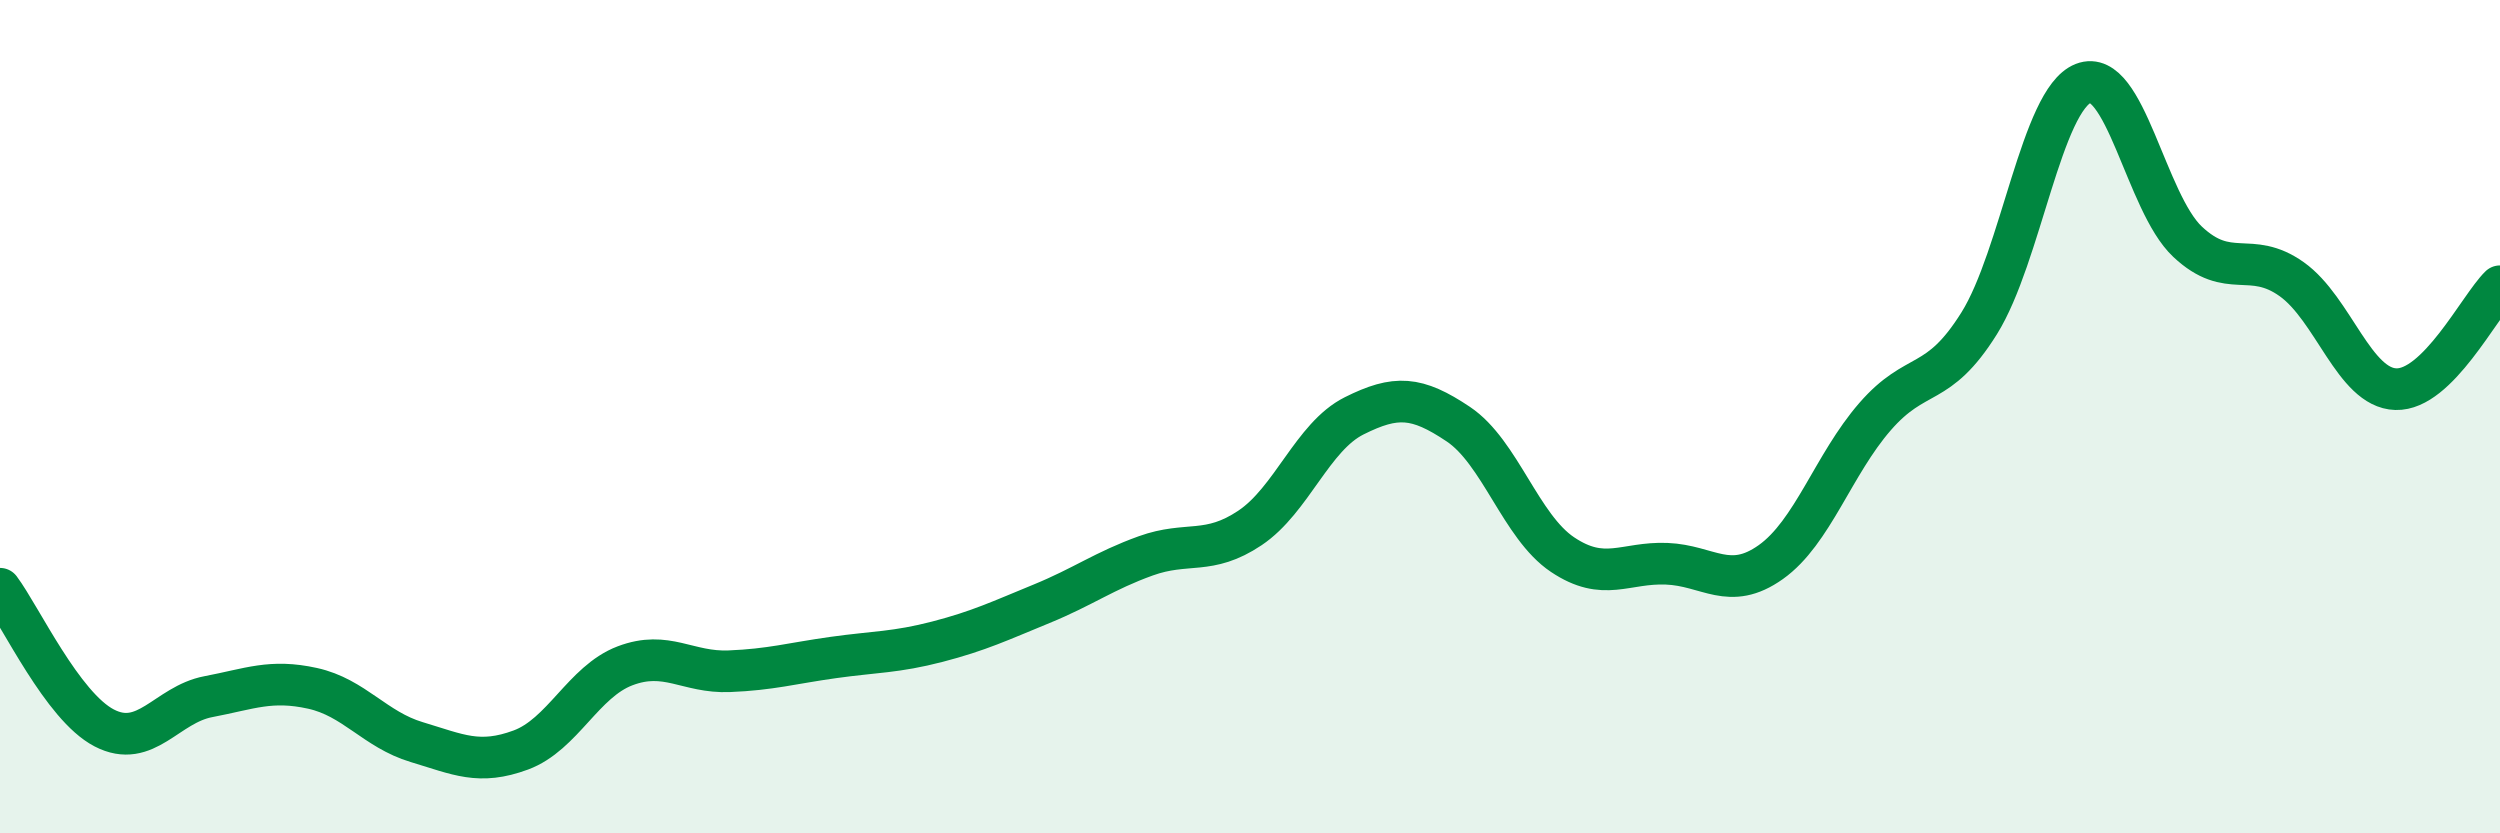
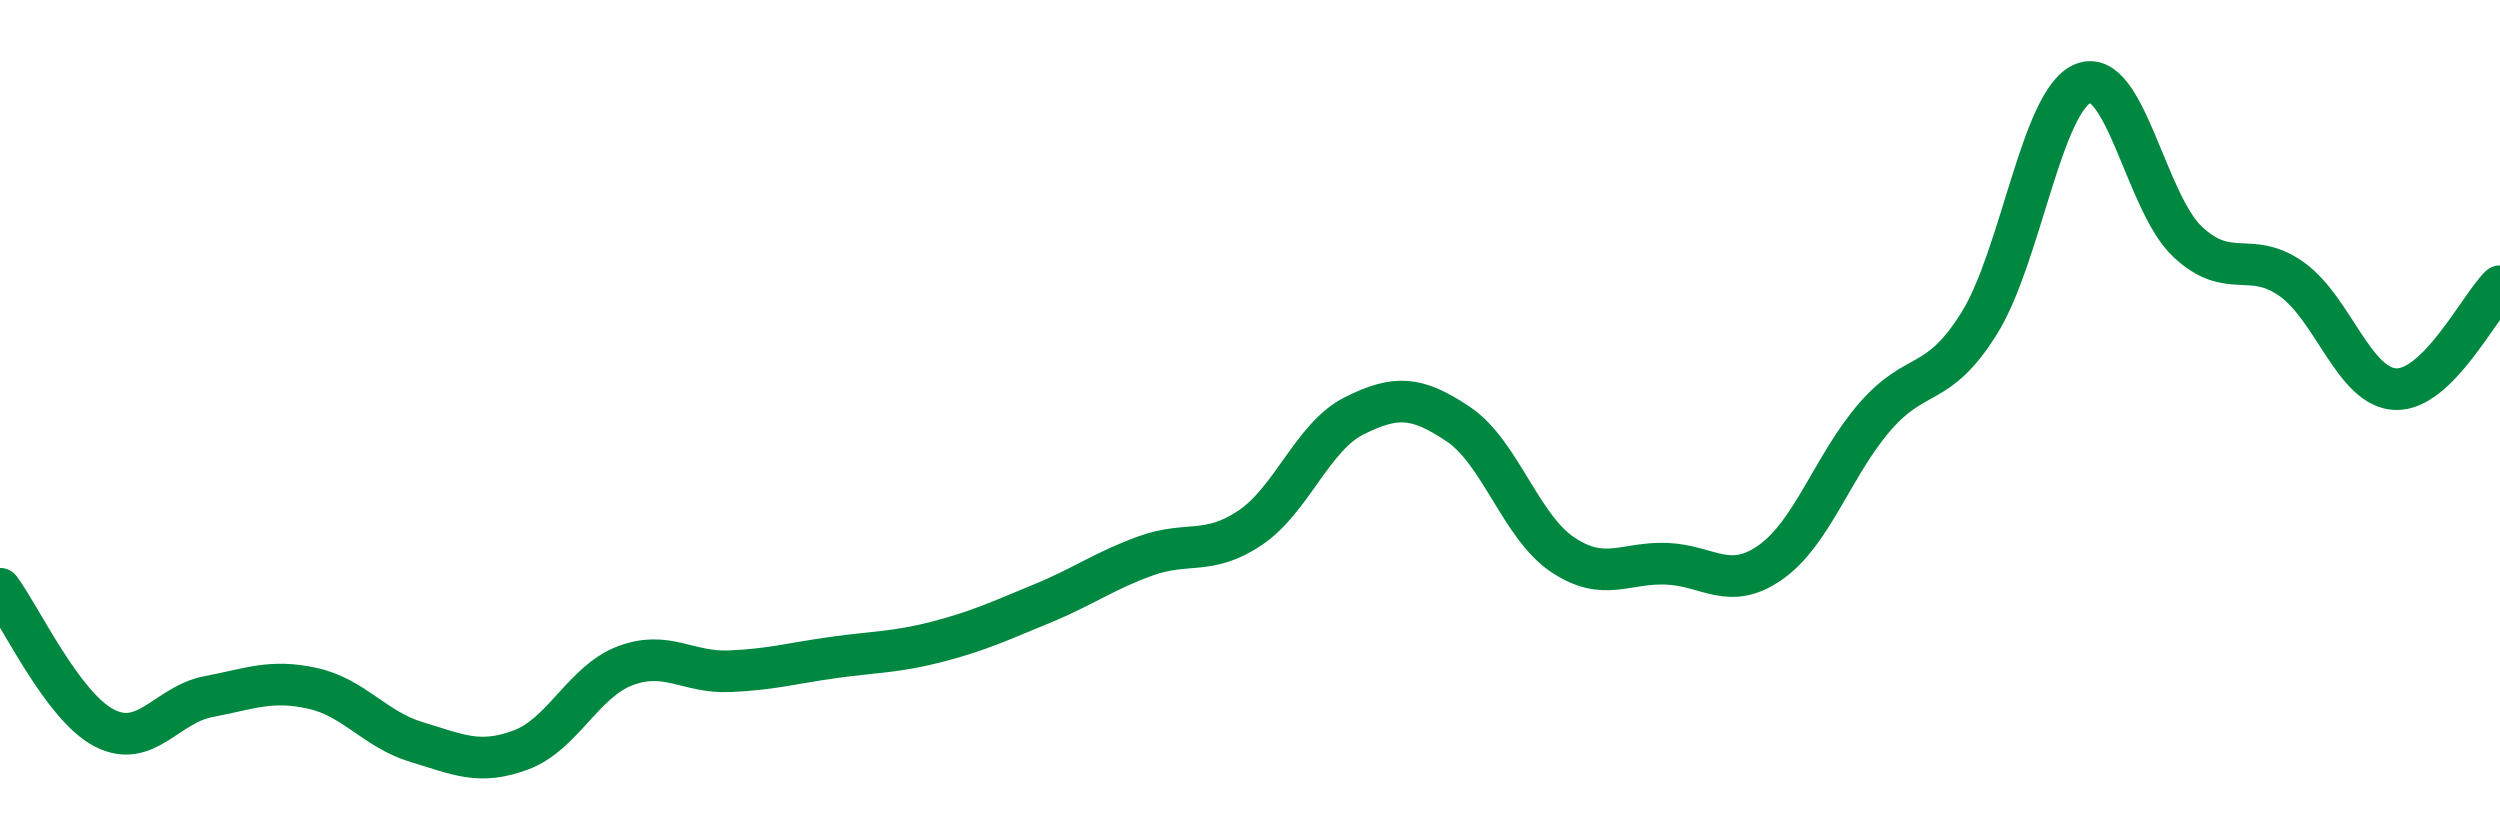
<svg xmlns="http://www.w3.org/2000/svg" width="60" height="20" viewBox="0 0 60 20">
-   <path d="M 0,14.13 C 0.5,14.8 1.5,16.95 2.5,17.47 C 3.5,17.99 4,16.91 5,16.72 C 6,16.53 6.5,16.3 7.5,16.52 C 8.5,16.74 9,17.51 10,17.81 C 11,18.11 11.5,18.37 12.5,18 C 13.5,17.63 14,16.36 15,15.98 C 16,15.6 16.5,16.15 17.5,16.11 C 18.5,16.07 19,15.92 20,15.78 C 21,15.64 21.5,15.66 22.5,15.4 C 23.5,15.14 24,14.9 25,14.49 C 26,14.08 26.5,13.7 27.5,13.34 C 28.5,12.98 29,13.34 30,12.67 C 31,12 31.5,10.48 32.5,9.98 C 33.5,9.48 34,9.51 35,10.18 C 36,10.85 36.5,12.64 37.5,13.31 C 38.5,13.98 39,13.49 40,13.53 C 41,13.57 41.5,14.2 42.5,13.49 C 43.5,12.78 44,11.15 45,10 C 46,8.85 46.5,9.36 47.5,7.76 C 48.5,6.16 49,2.39 50,2 C 51,1.61 51.5,4.86 52.5,5.8 C 53.5,6.74 54,5.99 55,6.7 C 56,7.41 56.5,9.31 57.5,9.34 C 58.5,9.37 59.5,7.36 60,6.87L60 20L0 20Z" fill="#008740" opacity="0.1" stroke-linecap="round" stroke-linejoin="round" />
  <path d="M 0,14.13 C 0.5,14.8 1.5,16.95 2.5,17.47 C 3.5,17.99 4,16.91 5,16.72 C 6,16.53 6.5,16.3 7.5,16.52 C 8.5,16.74 9,17.51 10,17.81 C 11,18.11 11.5,18.37 12.5,18 C 13.5,17.63 14,16.36 15,15.98 C 16,15.6 16.5,16.15 17.5,16.11 C 18.5,16.07 19,15.92 20,15.78 C 21,15.64 21.5,15.66 22.5,15.4 C 23.5,15.14 24,14.9 25,14.49 C 26,14.08 26.5,13.7 27.5,13.34 C 28.5,12.98 29,13.34 30,12.67 C 31,12 31.5,10.48 32.5,9.98 C 33.5,9.48 34,9.51 35,10.18 C 36,10.85 36.5,12.64 37.5,13.31 C 38.5,13.98 39,13.49 40,13.53 C 41,13.57 41.5,14.2 42.5,13.49 C 43.5,12.78 44,11.15 45,10 C 46,8.85 46.5,9.36 47.5,7.76 C 48.5,6.16 49,2.39 50,2 C 51,1.61 51.5,4.86 52.5,5.8 C 53.5,6.74 54,5.99 55,6.7 C 56,7.41 56.5,9.31 57.5,9.34 C 58.5,9.37 59.5,7.36 60,6.87" stroke="#008740" stroke-width="1" fill="none" stroke-linecap="round" stroke-linejoin="round" />
</svg>